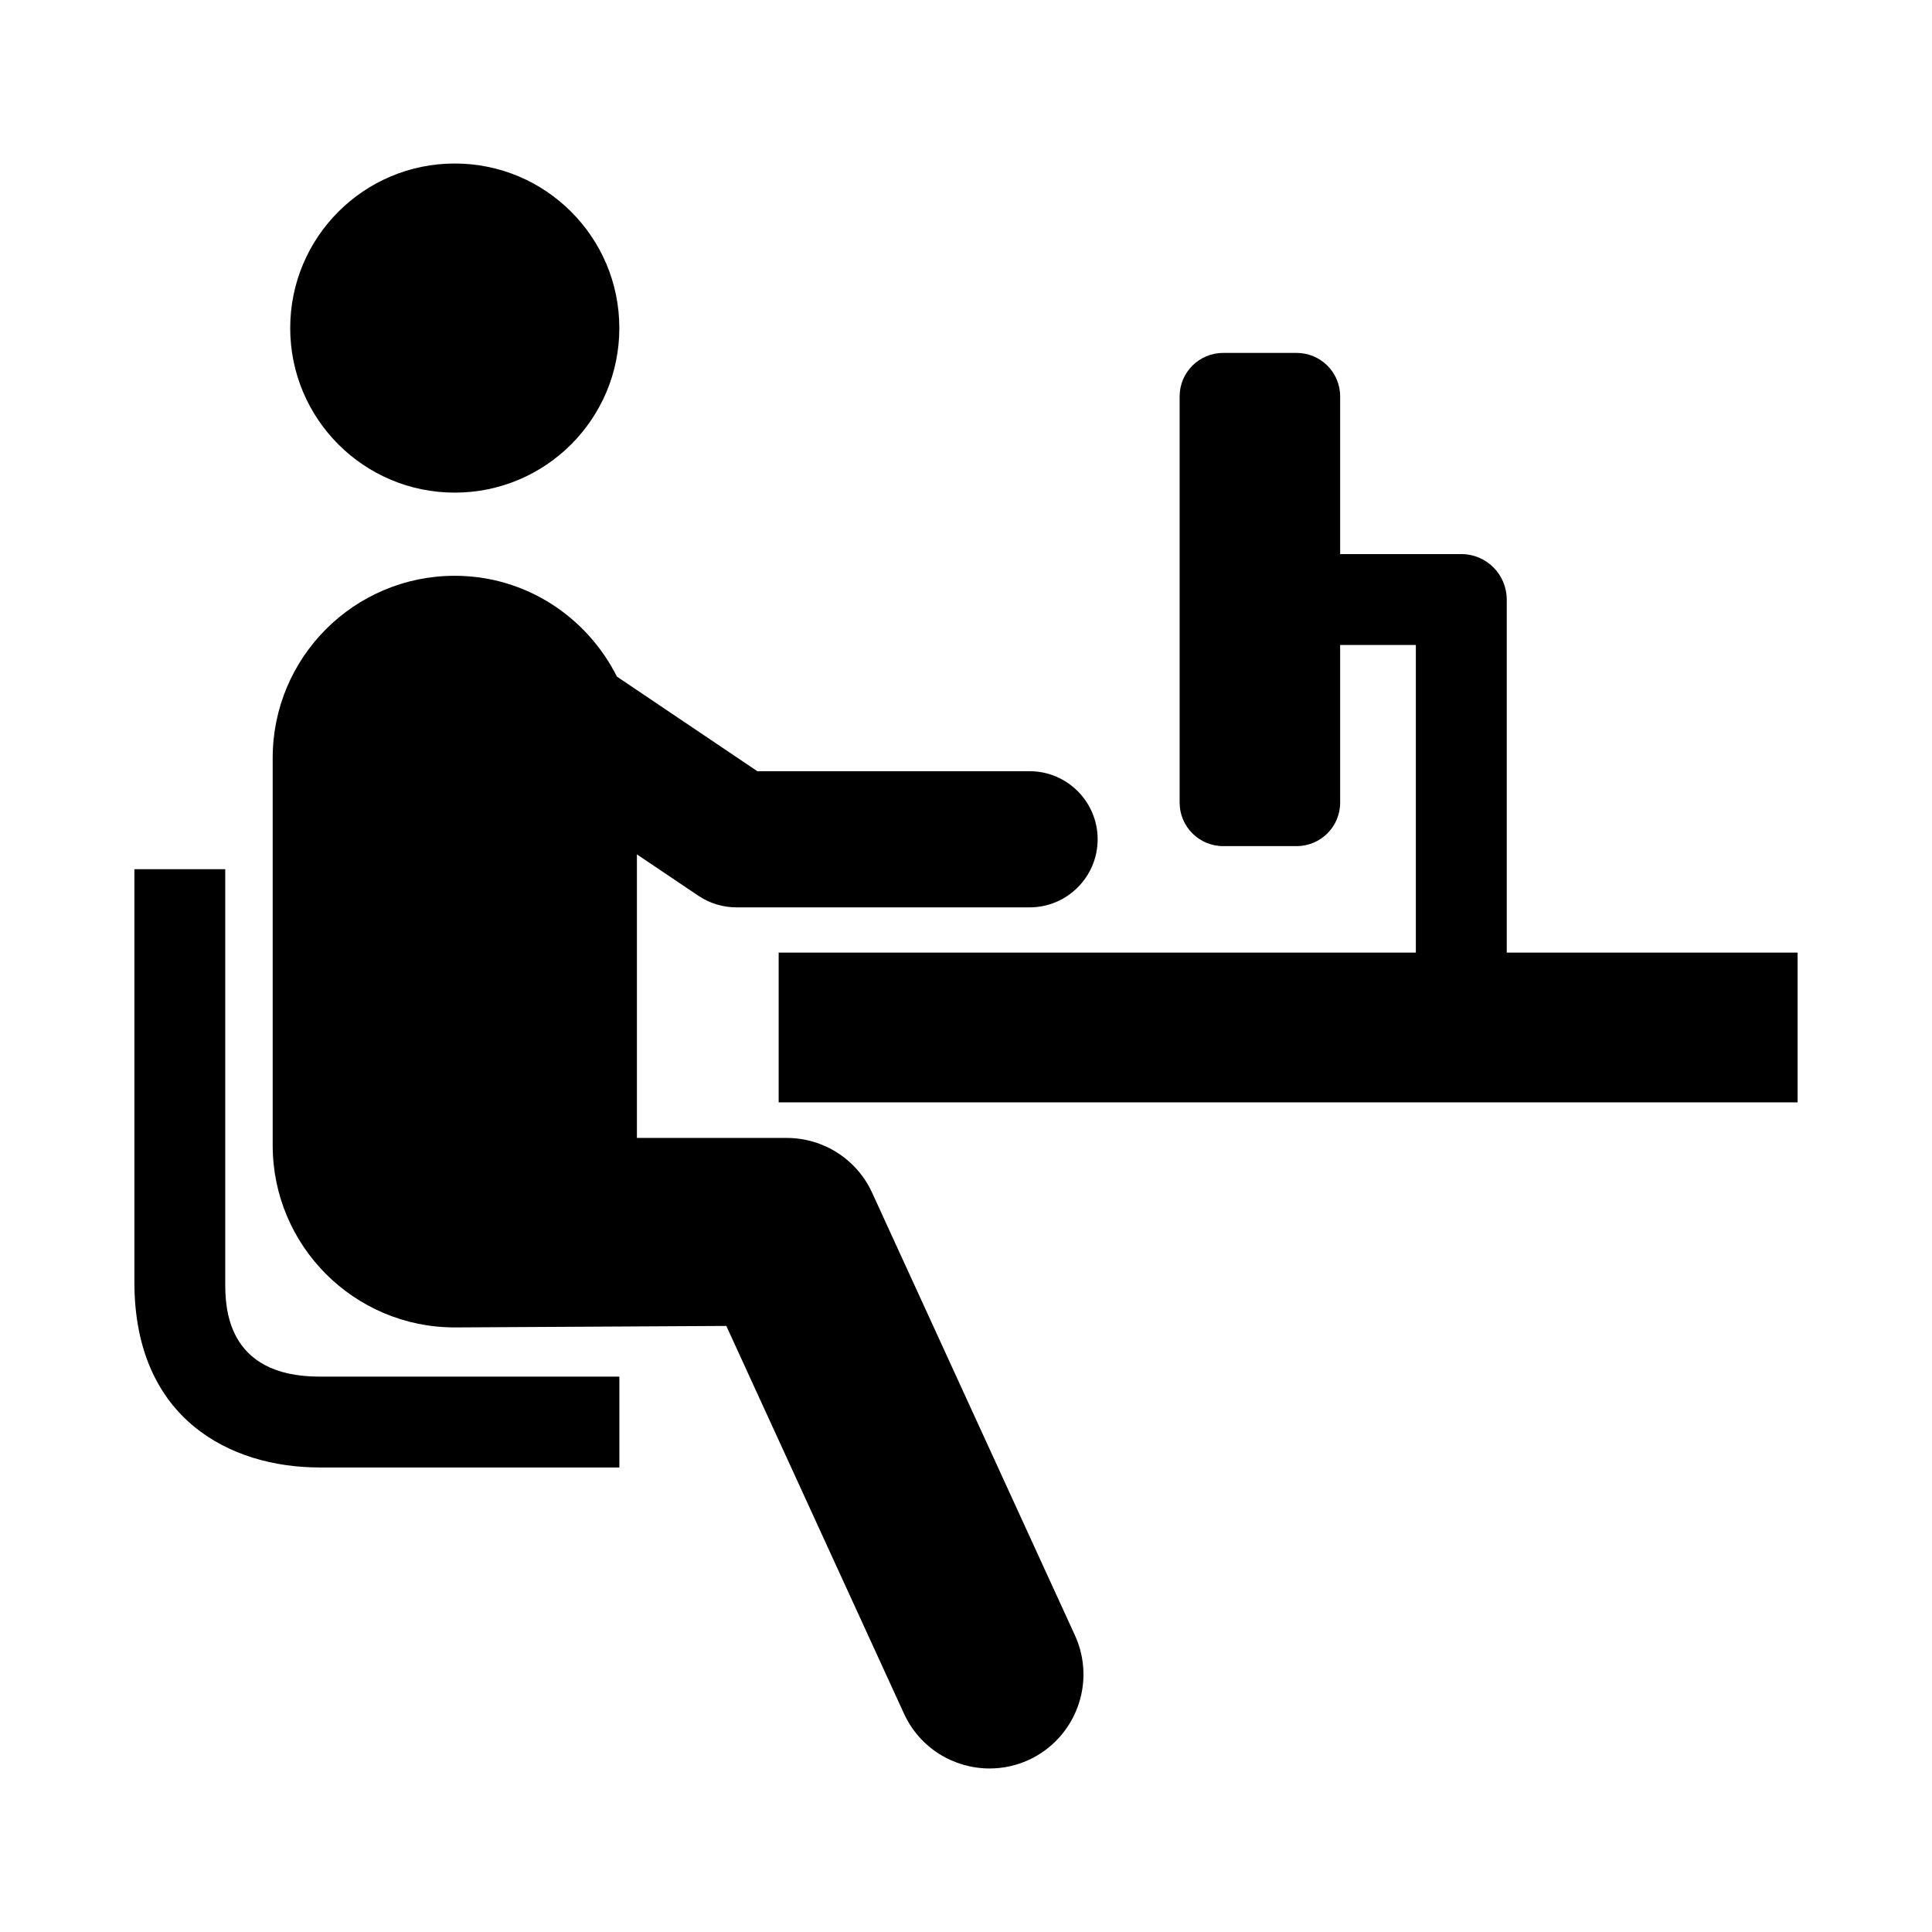
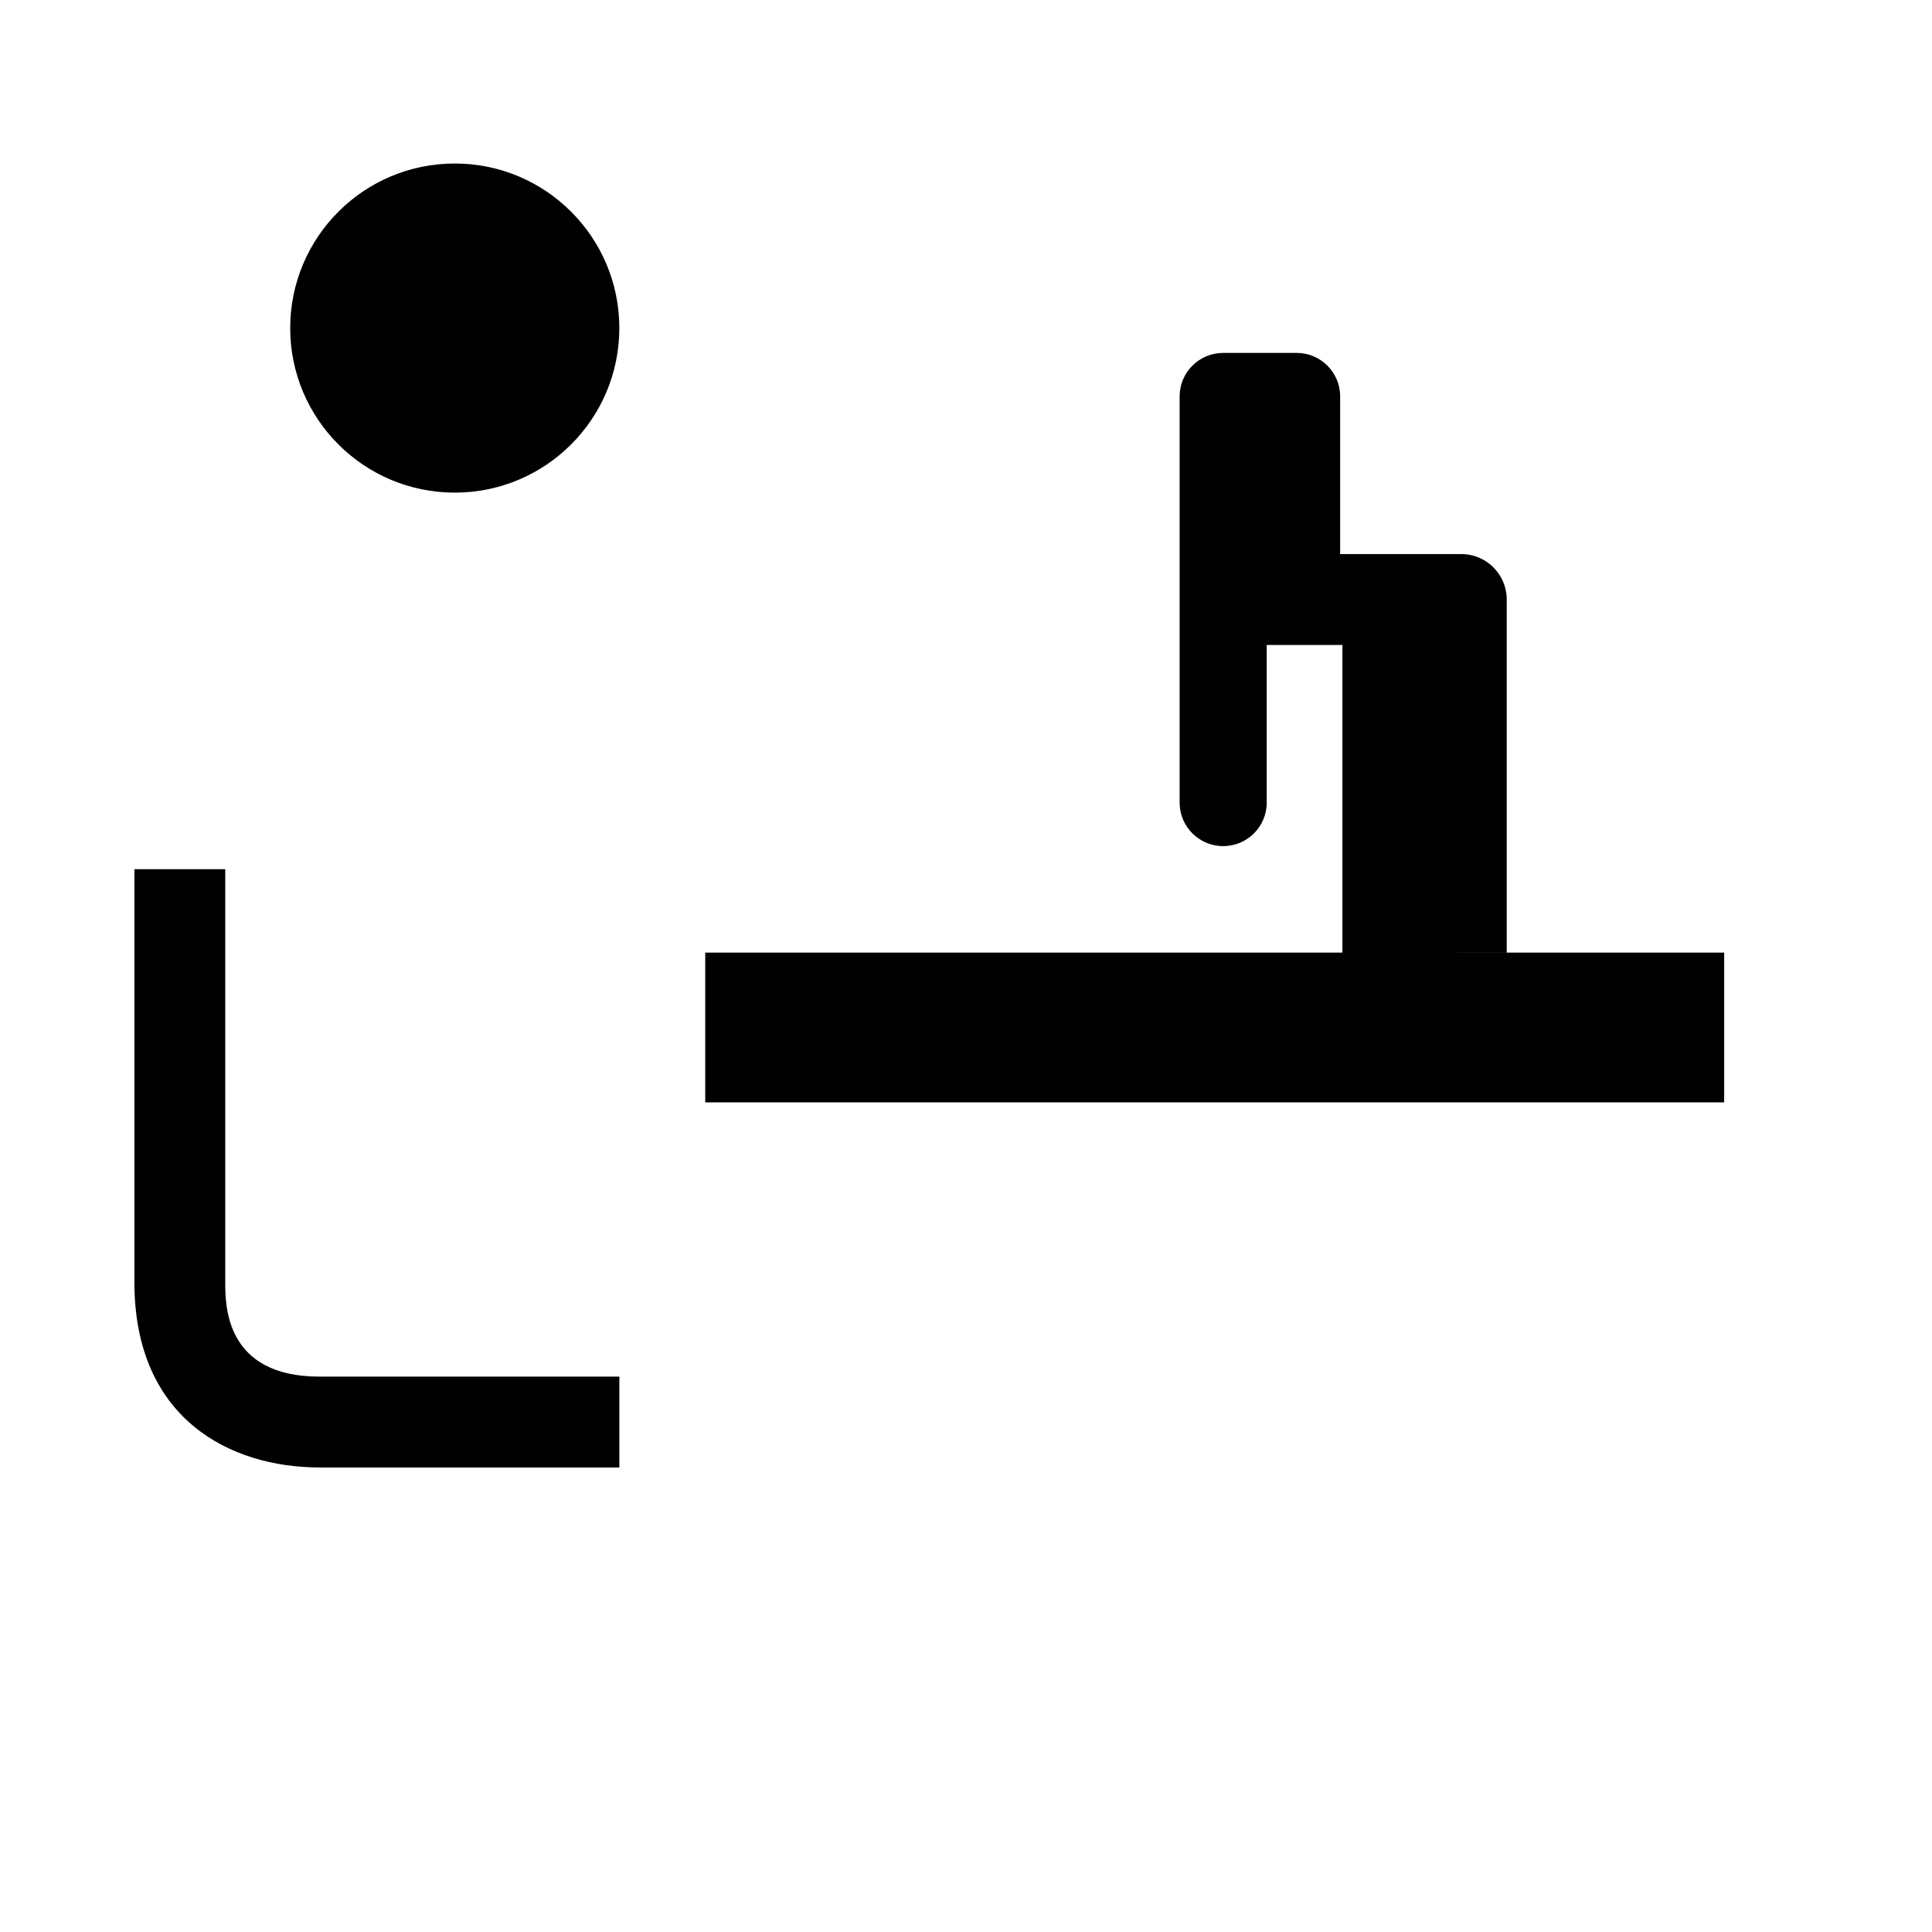
<svg xmlns="http://www.w3.org/2000/svg" fill="#000000" width="800px" height="800px" version="1.1" viewBox="144 144 512 512">
  <g>
    <path d="m308.13 230.94c0 24.086-19.527 43.613-43.613 43.613-24.086 0-43.609-19.527-43.609-43.613s19.523-43.609 43.609-43.609c24.086 0 43.613 19.523 43.613 43.609" />
-     <path d="m375.12 460.08c-4.062-8.863-12.895-14.516-22.641-14.516h-39.691v-75.145l16.297 10.973c2.977 2 6.504 3.07 10.094 3.07h77.664c9.98 0 18.043-8.094 18.043-18.043s-8.078-18.043-18.043-18.043h-72.141l-37.203-25.066c-7.949-15.773-24.117-26.719-42.98-26.719-26.656 0-48.254 21.617-48.254 48.27v102.65c0 26.656 21.602 48.27 48.254 48.27 1.289 0 71.965-0.395 71.965-0.395l47.09 102.76c4.188 9.133 13.227 14.516 22.656 14.516 3.481 0 6.992-0.707 10.359-2.25 12.5-5.746 18.012-20.547 12.266-33.062z" />
    <path d="m203.69 483.79v-109.44h-24.074v109.44c0 36.195 25.348 49.105 49.09 49.105h79.43v-24.074h-79.43c-25.016 0-25.016-18.844-25.016-25.031z" />
-     <path d="m543.3 396.43v-93.535c0-6.676-5.383-12.059-12.043-12.059h-32.102v-41.789c0-6.359-5.164-11.523-11.539-11.523h-19.461c-6.375 0-11.539 5.164-11.539 11.523v107.66c0 6.359 5.164 11.523 11.539 11.523h19.461c6.375 0 11.539-5.164 11.539-11.523v-41.785h20.059v81.523l-168.86 0.004v39.691h270.03v-39.691h-77.086z" />
+     <path d="m543.3 396.43v-93.535c0-6.676-5.383-12.059-12.043-12.059h-32.102v-41.789c0-6.359-5.164-11.523-11.539-11.523h-19.461c-6.375 0-11.539 5.164-11.539 11.523v107.66c0 6.359 5.164 11.523 11.539 11.523c6.375 0 11.539-5.164 11.539-11.523v-41.785h20.059v81.523l-168.86 0.004v39.691h270.03v-39.691h-77.086z" />
  </g>
</svg>